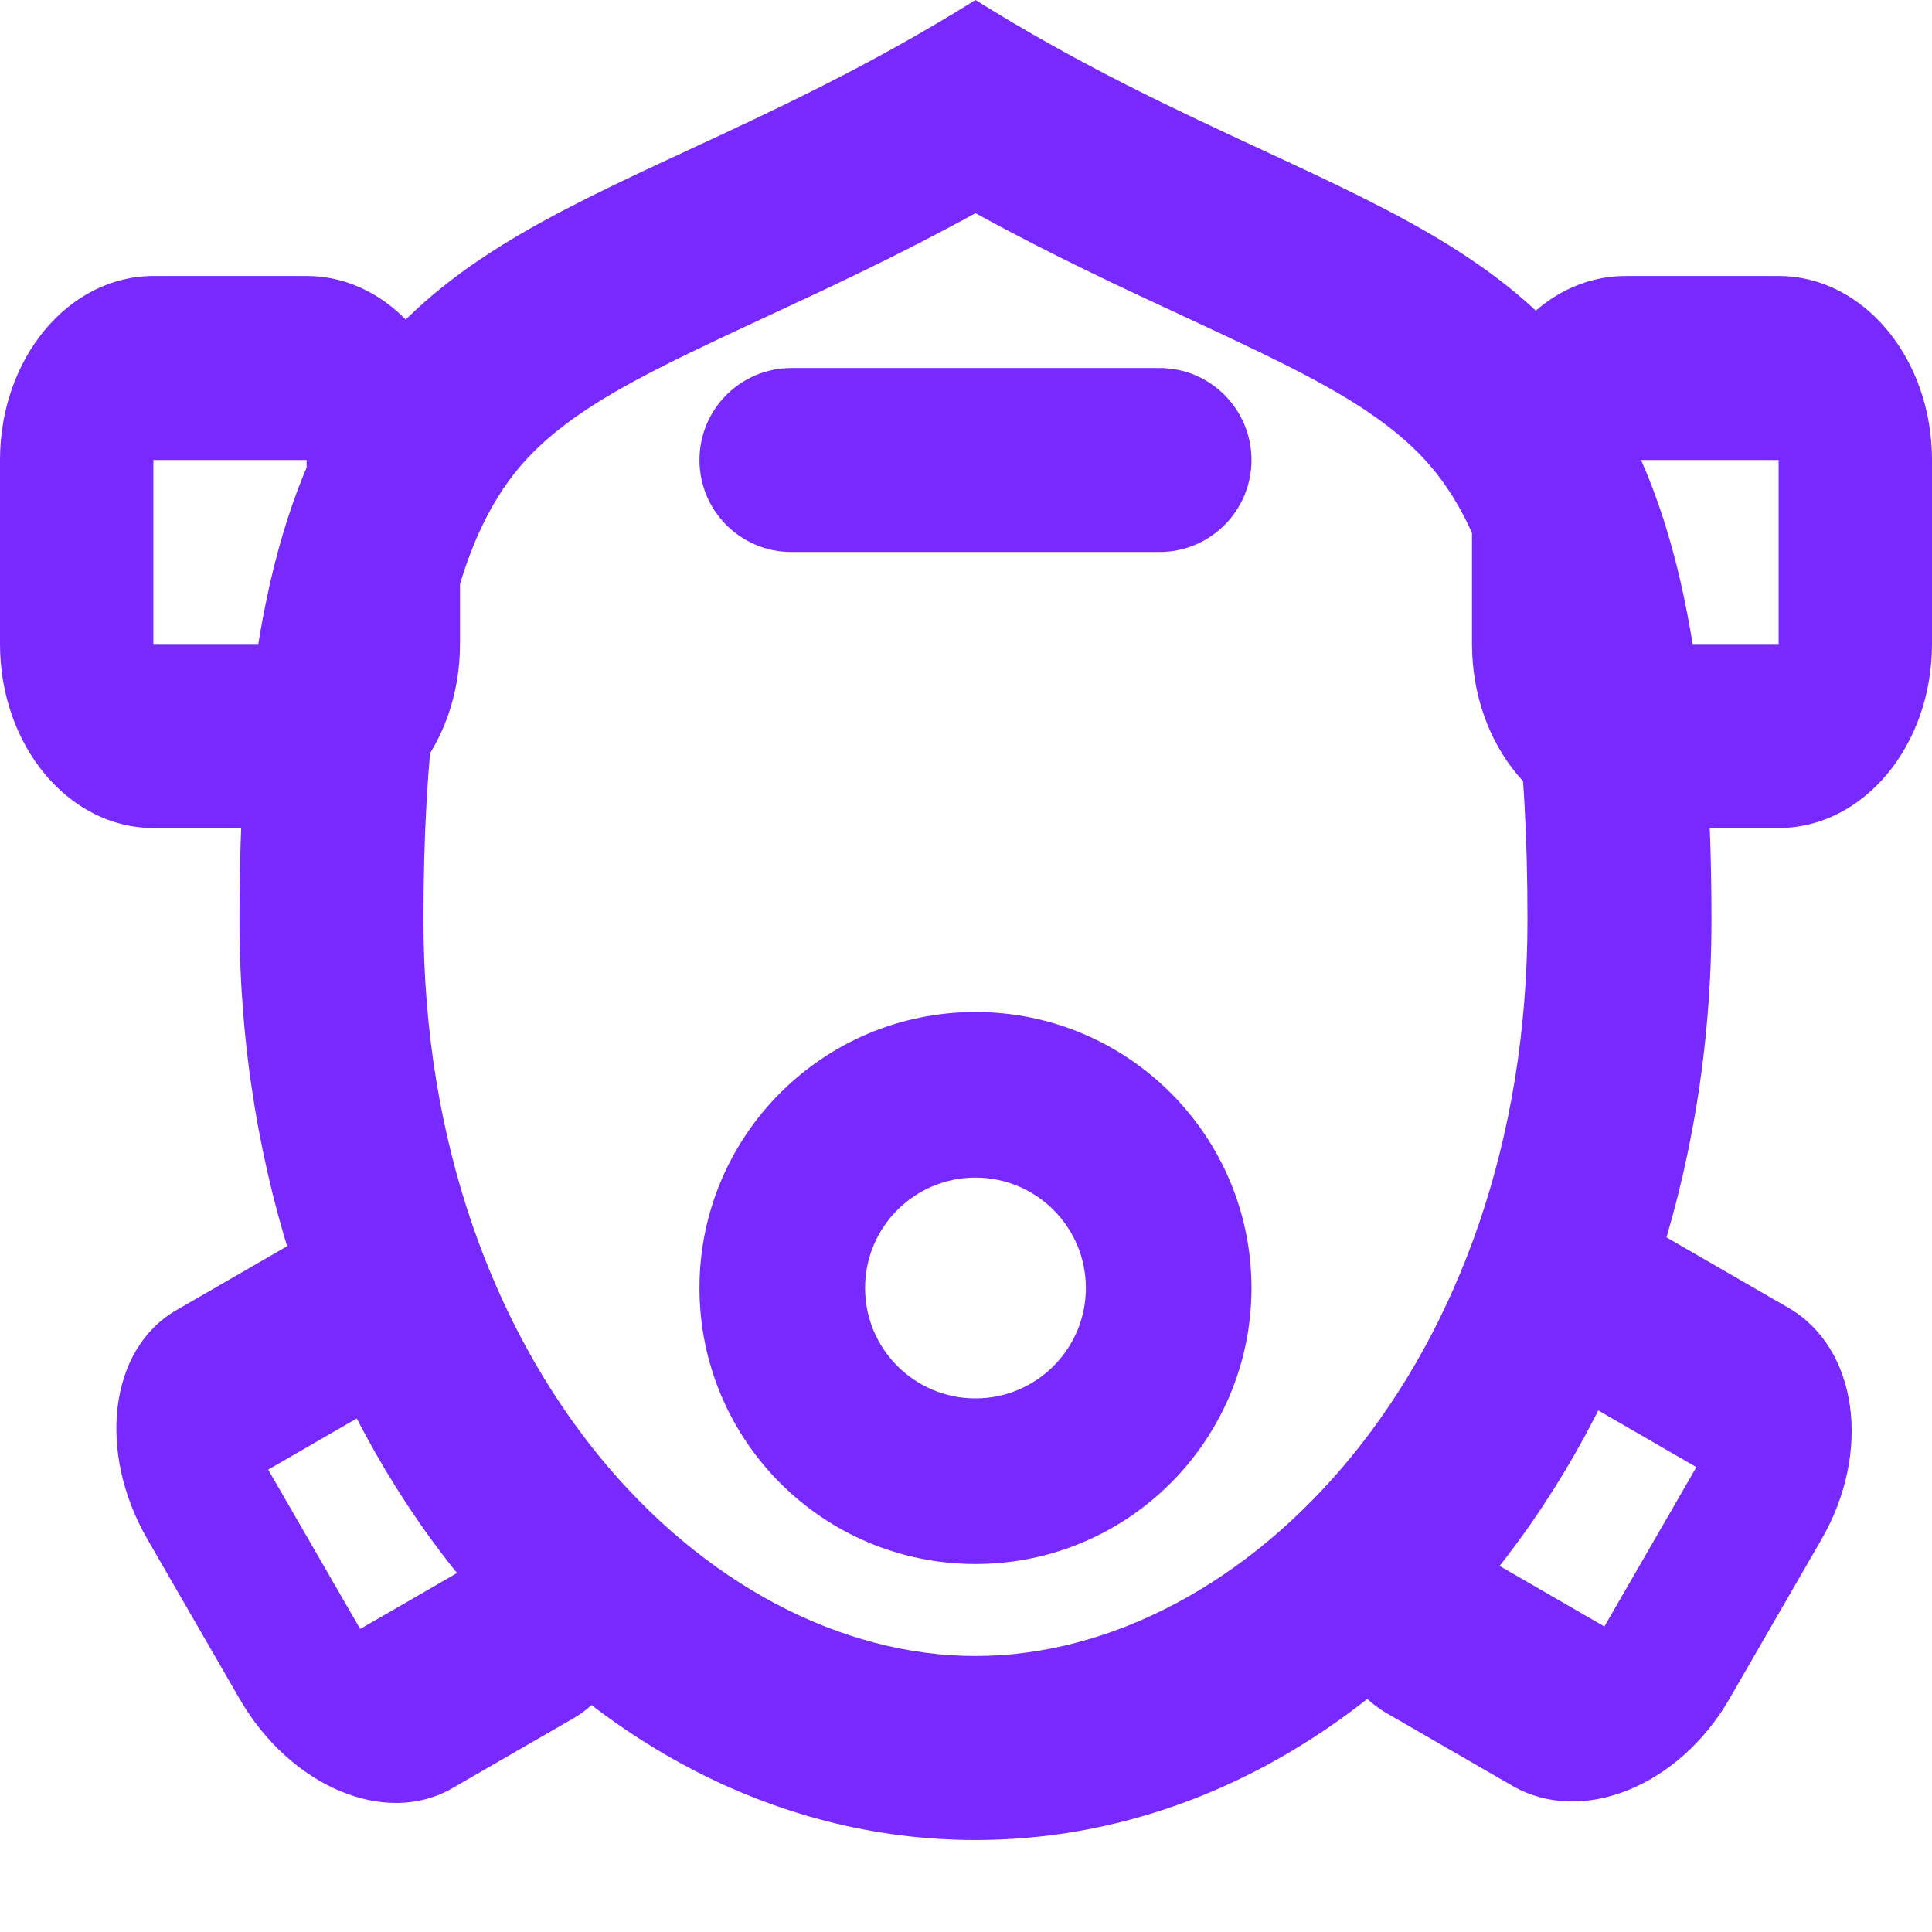
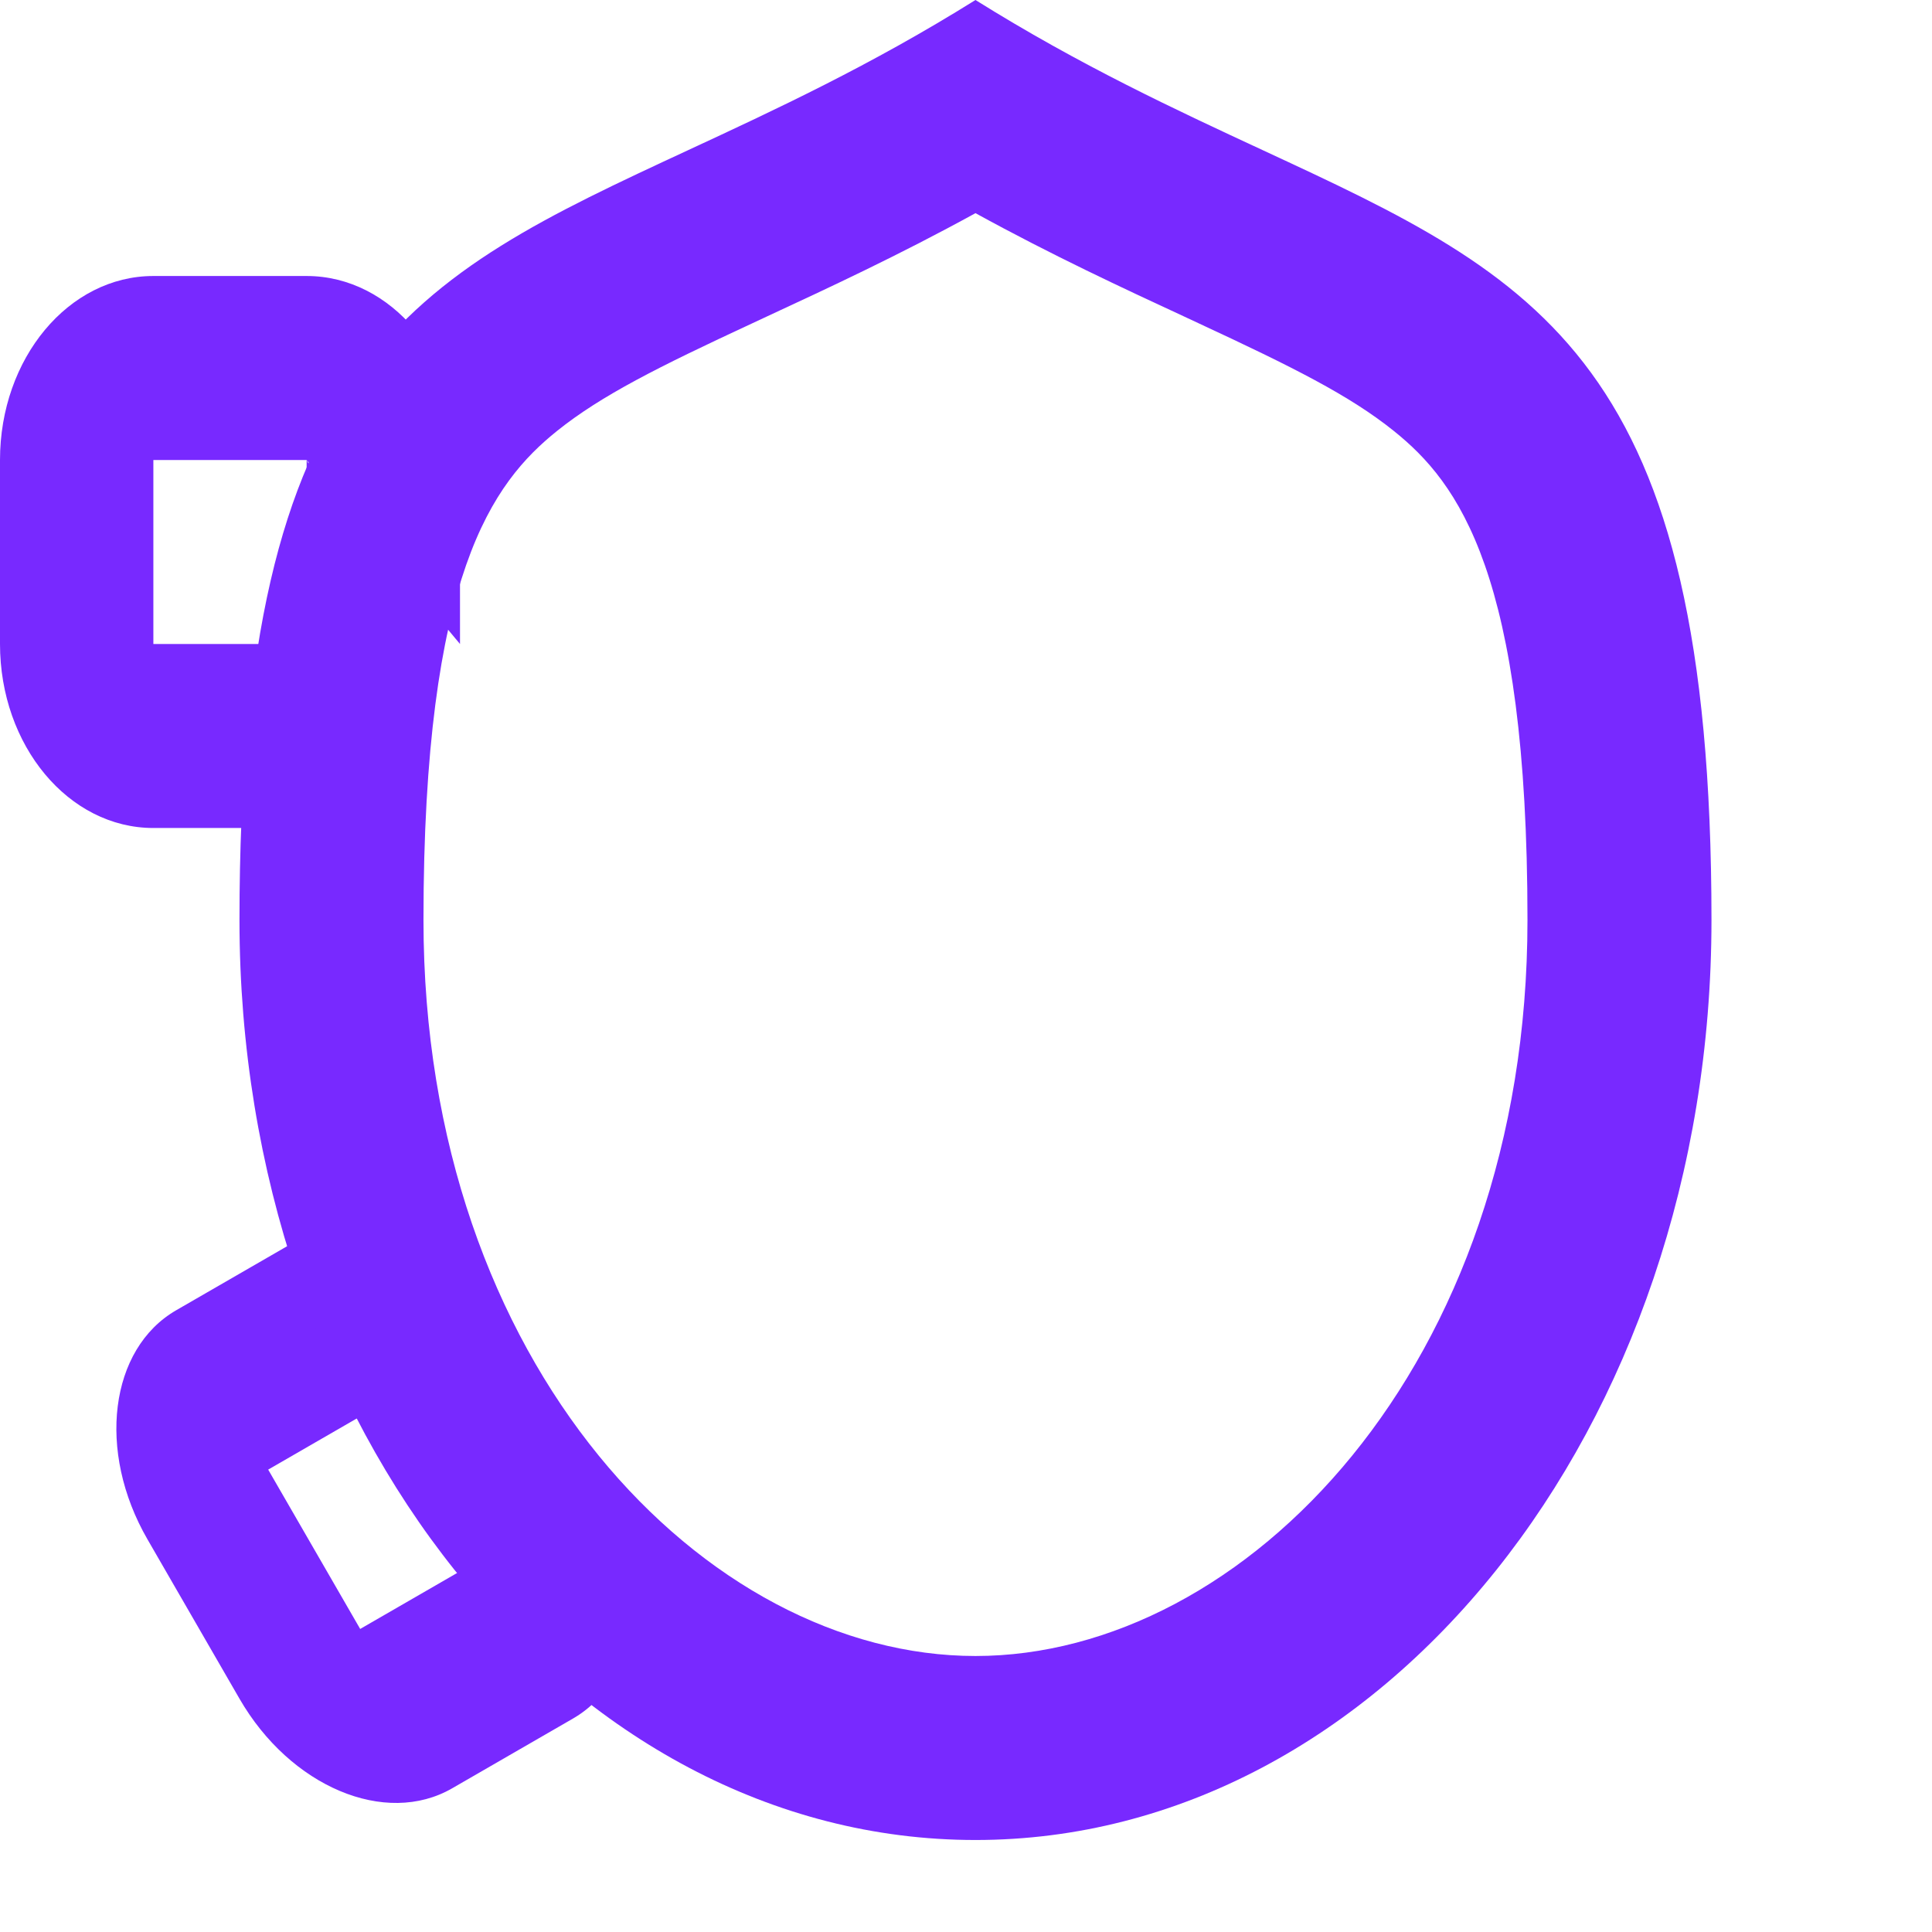
<svg xmlns="http://www.w3.org/2000/svg" width="21" height="21" viewBox="0 0 21 21" fill="none">
-   <path fill-rule="evenodd" clip-rule="evenodd" d="M19.333 5L19.333 7L17.667 7L17.667 5L19.333 5ZM21 7C21 8.105 20.254 9 19.333 9L17.667 9C16.746 9 16 8.105 16 7L16 5C16 3.895 16.746 3 17.667 3L19.333 3C20.254 3 21 3.895 21 5L21 7Z" fill="#7829FF" />
-   <path fill-rule="evenodd" clip-rule="evenodd" d="M3.333 5L3.333 7L1.667 7L1.667 5L3.333 5ZM5 7C5 8.105 4.254 9 3.333 9L1.667 9C0.746 9 4.37697e-07 8.105 3.89414e-07 7L3.01992e-07 5C2.53709e-07 3.895 0.746 3 1.667 3L3.333 3C4.254 3 5 3.895 5 5L5 7Z" fill="#7829FF" />
-   <path fill-rule="evenodd" clip-rule="evenodd" d="M18.439 15.947L17.439 17.679L16.08 16.894L17.08 15.162L18.439 15.947ZM18.799 18.464C18.247 19.421 17.19 19.845 16.439 19.411L15.08 18.626C14.329 18.193 14.168 17.066 14.721 16.109L15.721 14.377C16.273 13.421 17.329 12.997 18.08 13.43L19.439 14.215C20.19 14.649 20.351 15.775 19.799 16.732L18.799 18.464Z" fill="#7829FF" />
+   <path fill-rule="evenodd" clip-rule="evenodd" d="M3.333 5L3.333 7L1.667 7L1.667 5L3.333 5ZC5 8.105 4.254 9 3.333 9L1.667 9C0.746 9 4.37697e-07 8.105 3.89414e-07 7L3.01992e-07 5C2.53709e-07 3.895 0.746 3 1.667 3L3.333 3C4.254 3 5 3.895 5 5L5 7Z" fill="#7829FF" />
  <path fill-rule="evenodd" clip-rule="evenodd" d="M2.915 15.974L3.915 17.706L5.228 16.948L4.228 15.216L2.915 15.974ZM2.603 18.464C3.155 19.421 4.19 19.857 4.915 19.438L6.228 18.68C6.953 18.262 7.093 17.147 6.541 16.19L5.541 14.458C4.989 13.502 3.953 13.065 3.228 13.484L1.915 14.242C1.19 14.661 1.05 15.775 1.603 16.732L2.603 18.464Z" fill="#7829FF" />
  <path fill-rule="evenodd" clip-rule="evenodd" d="M10.603 18C13.523 18 16.603 14.858 16.603 10C16.603 6.236 15.85 5.246 15.15 4.684C14.67 4.298 14.044 3.986 13.035 3.517C12.98 3.491 12.924 3.466 12.868 3.439C12.208 3.133 11.439 2.776 10.603 2.317C9.767 2.776 8.997 3.133 8.338 3.439C8.281 3.466 8.225 3.491 8.171 3.517C7.161 3.986 6.536 4.298 6.055 4.684C5.356 5.246 4.603 6.236 4.603 10C4.603 14.858 7.682 18 10.603 18ZM10.603 0C9.465 0.711 8.417 1.197 7.48 1.632C4.465 3.032 2.603 3.896 2.603 10C2.603 15.523 6.184 20 10.603 20C15.021 20 18.603 15.523 18.603 10C18.603 3.896 16.74 3.032 13.725 1.632C12.788 1.197 11.74 0.711 10.603 0Z" fill="#7829FF" />
-   <path fill-rule="evenodd" clip-rule="evenodd" d="M10.603 15.2C11.265 15.2 11.803 14.663 11.803 14C11.803 13.337 11.265 12.8 10.603 12.8C9.94 12.8 9.403 13.337 9.403 14C9.403 14.663 9.94 15.2 10.603 15.2ZM10.603 17C12.259 17 13.603 15.657 13.603 14C13.603 12.343 12.259 11 10.603 11C8.946 11 7.603 12.343 7.603 14C7.603 15.657 8.946 17 10.603 17Z" fill="#7829FF" />
-   <path fill-rule="evenodd" clip-rule="evenodd" d="M7.603 5C7.603 4.448 8.05 4 8.603 4H12.603C13.155 4 13.603 4.448 13.603 5C13.603 5.552 13.155 6 12.603 6H8.603C8.05 6 7.603 5.552 7.603 5Z" fill="#7829FF" />
</svg>